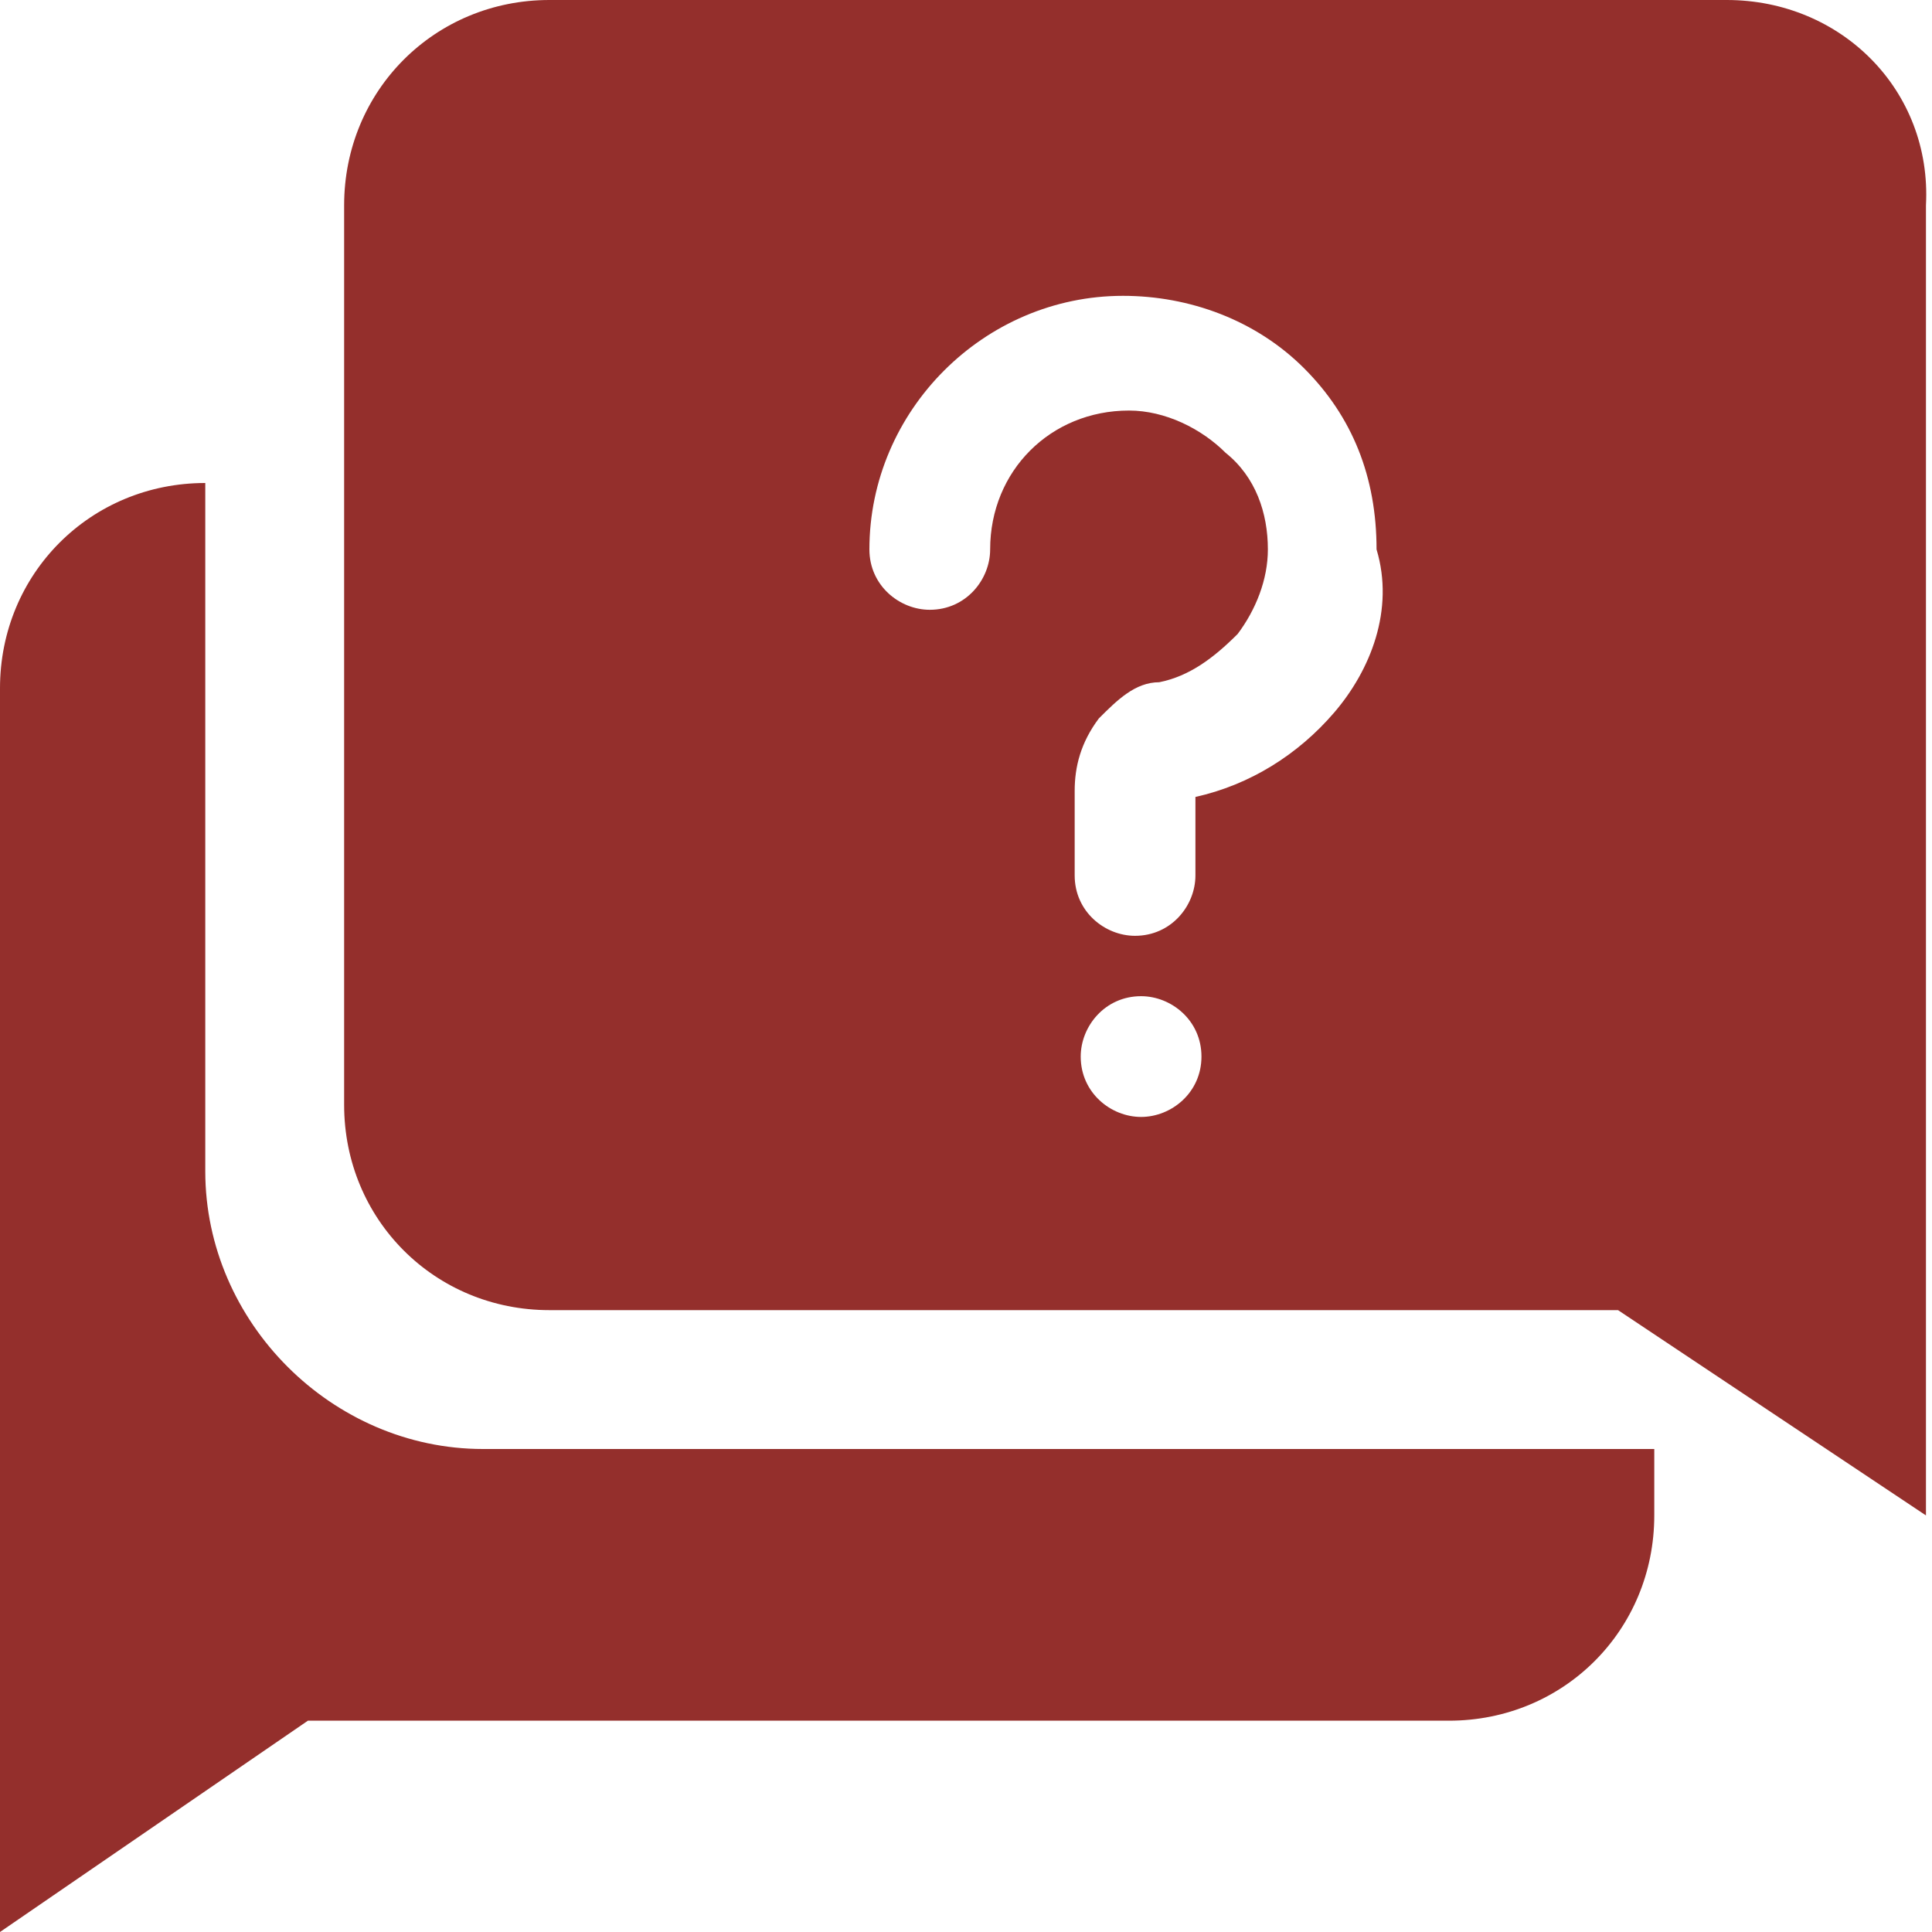
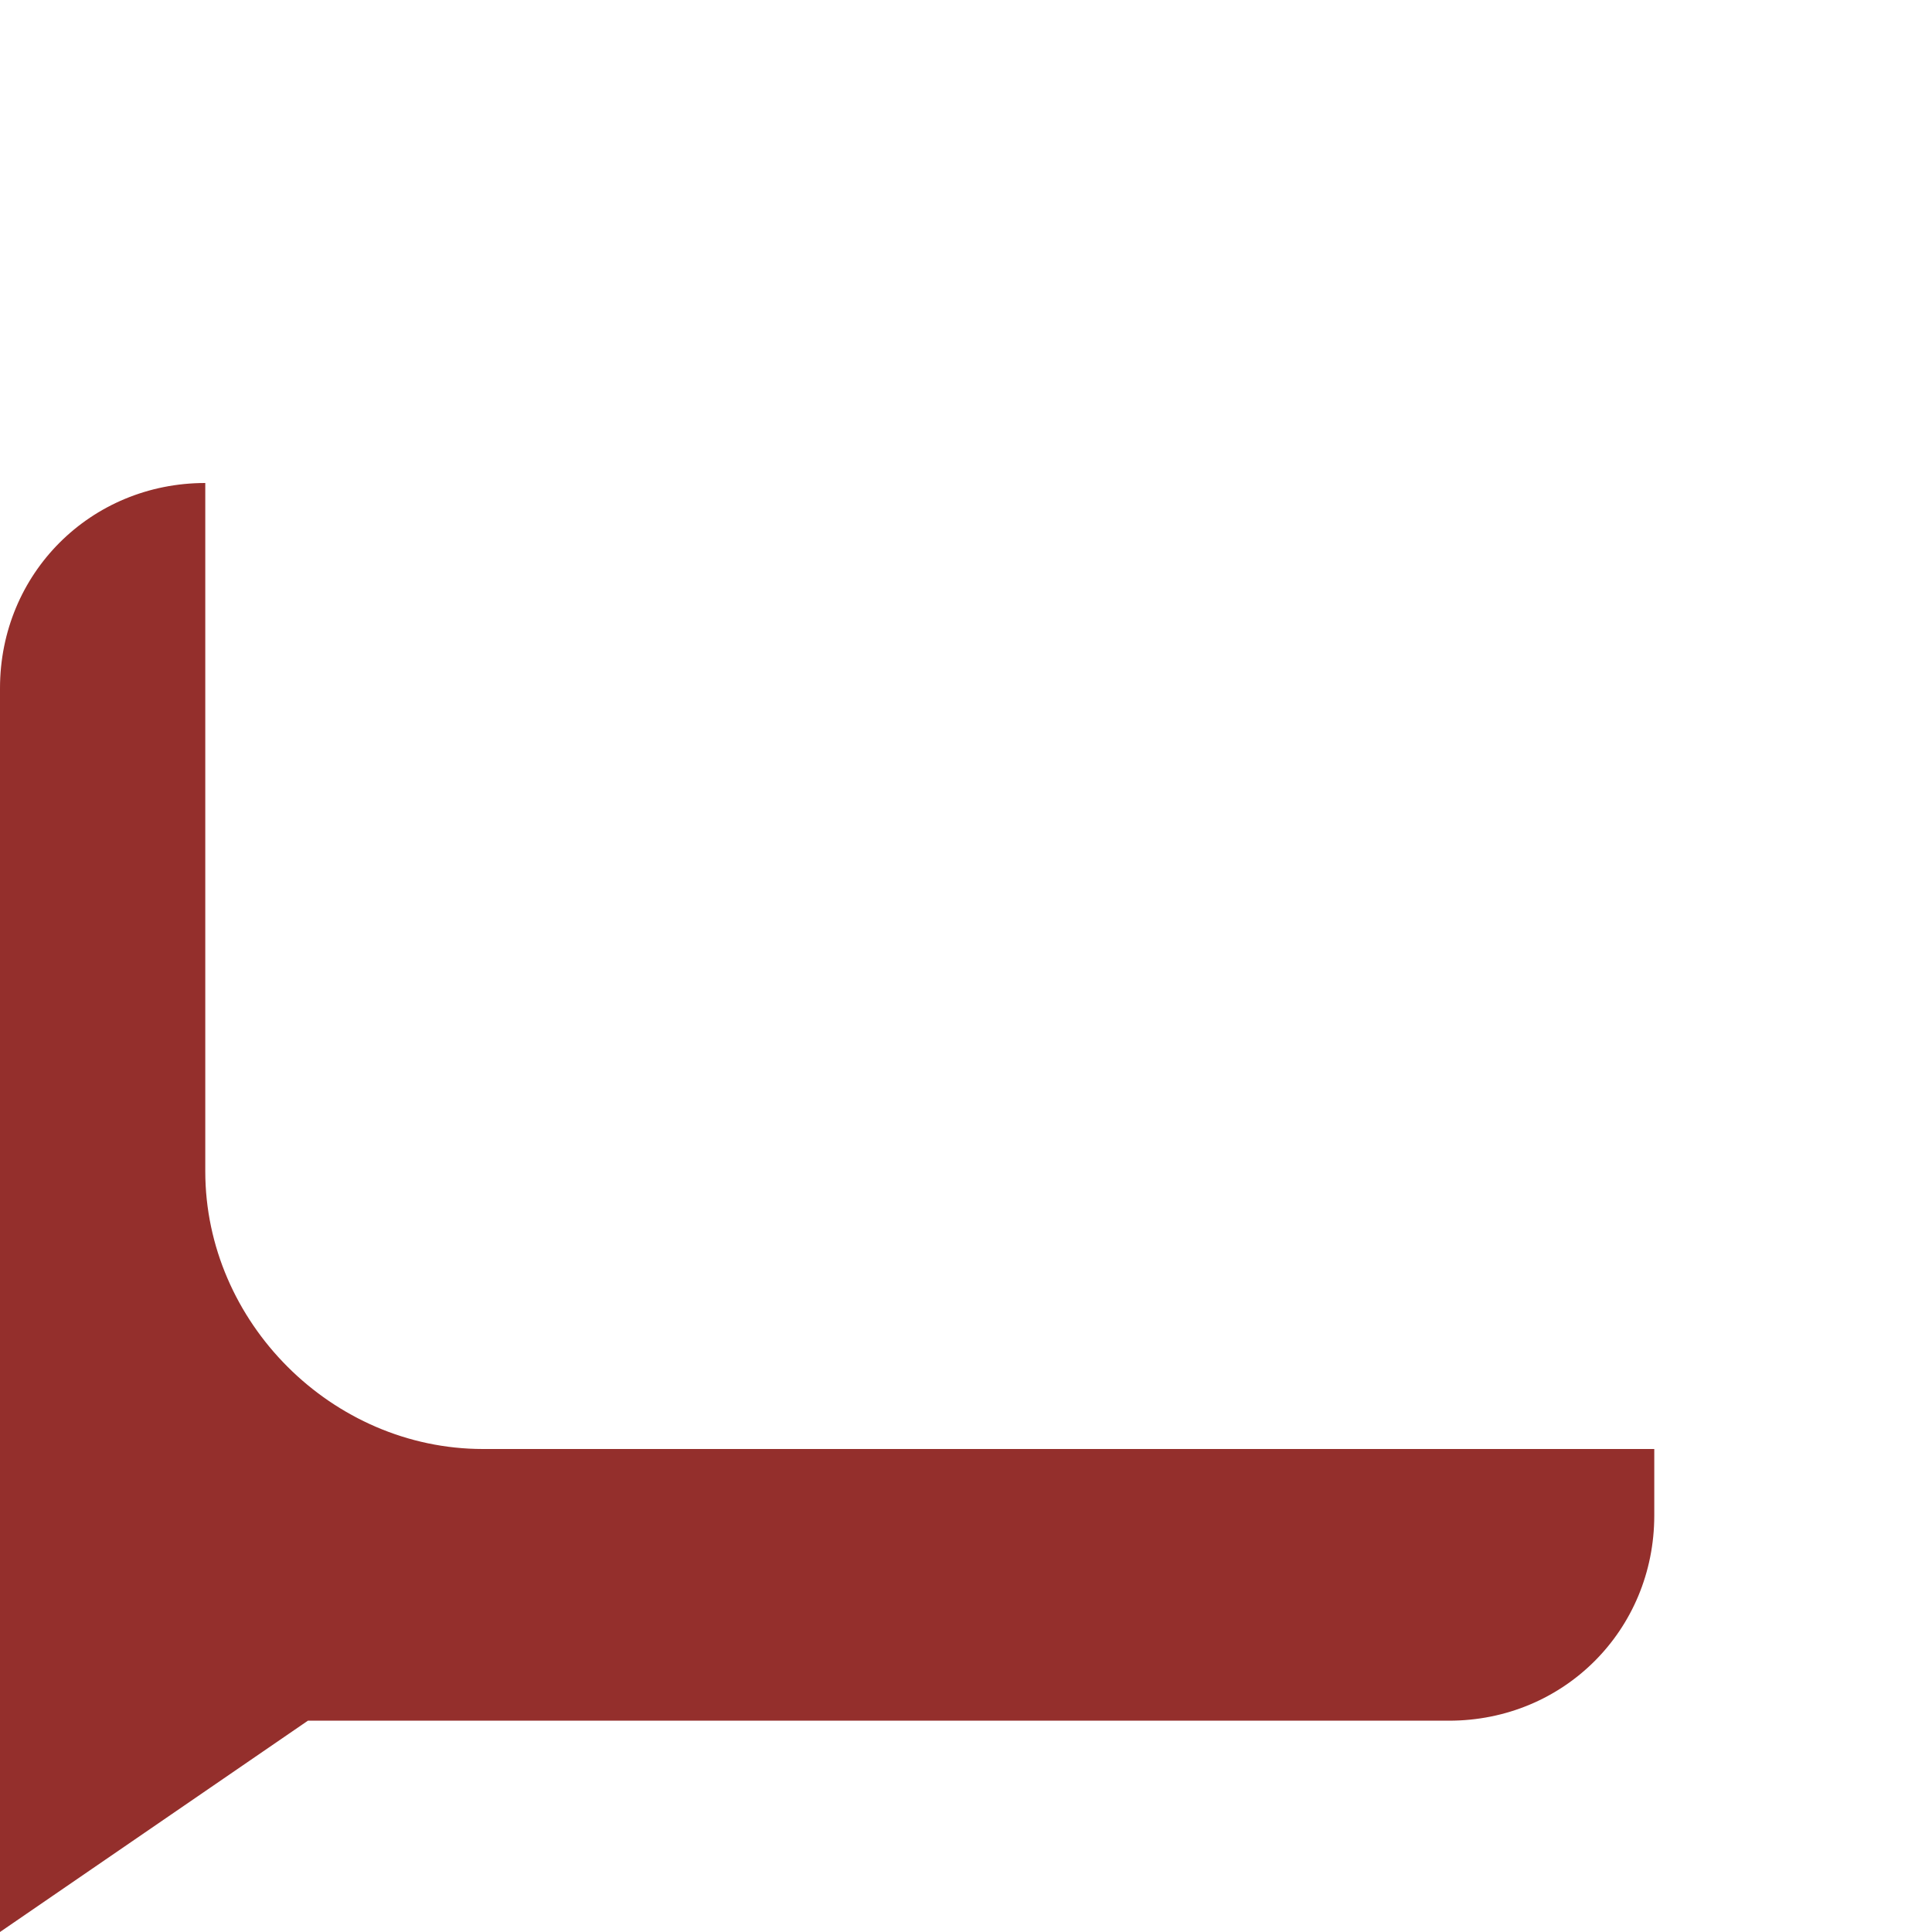
<svg xmlns="http://www.w3.org/2000/svg" version="1.1" id="图层_1" x="0px" y="0px" viewBox="0 0 32 32" style="enable-background:new 0 0 32 32;" xml:space="preserve">
  <style type="text/css">
	.st0{fill:#942F2C;}
</style>
  <g>
    <path class="st0" d="M3.4,8v11.4C3.4,21.9,5.5,24,8,24h19.4v1.1c0,1.9-1.5,3.4-3.4,3.4H5.1L0,32V11.4C0,9.5,1.5,8,3.4,8z" />
-     <path class="st0" d="M28.6,0H9.1C7.2,0,5.7,1.5,5.7,3.4v14.9c0,1.9,1.5,3.4,3.4,3.4h17.7l5.1,3.4V3.4C32,1.5,30.5,0,28.6,0z    M18.9,18.5c-0.5,0-1-0.4-1-1c0-0.5,0.4-1,1-1c0.5,0,1,0.4,1,1C19.9,18.1,19.4,18.5,18.9,18.5z M22.1,11.8   c-0.6,0.7-1.4,1.2-2.3,1.4v1.3c0,0.5-0.4,1-1,1c-0.5,0-1-0.4-1-1v-1.4c0-0.4,0.1-0.8,0.4-1.2c0.3-0.3,0.6-0.6,1-0.6   c0.5-0.1,0.9-0.4,1.3-0.8c0.3-0.4,0.5-0.9,0.5-1.4c0-0.6-0.2-1.2-0.7-1.6c-0.4-0.4-1-0.7-1.6-0.7c-1.3,0-2.3,1-2.3,2.3   c0,0.5-0.4,1-1,1c-0.5,0-1-0.4-1-1c0-2.3,1.9-4.2,4.2-4.2c1.1,0,2.2,0.4,3,1.2c0.8,0.8,1.2,1.8,1.2,3   C23.1,10.1,22.7,11.1,22.1,11.8z" />
  </g>
</svg>